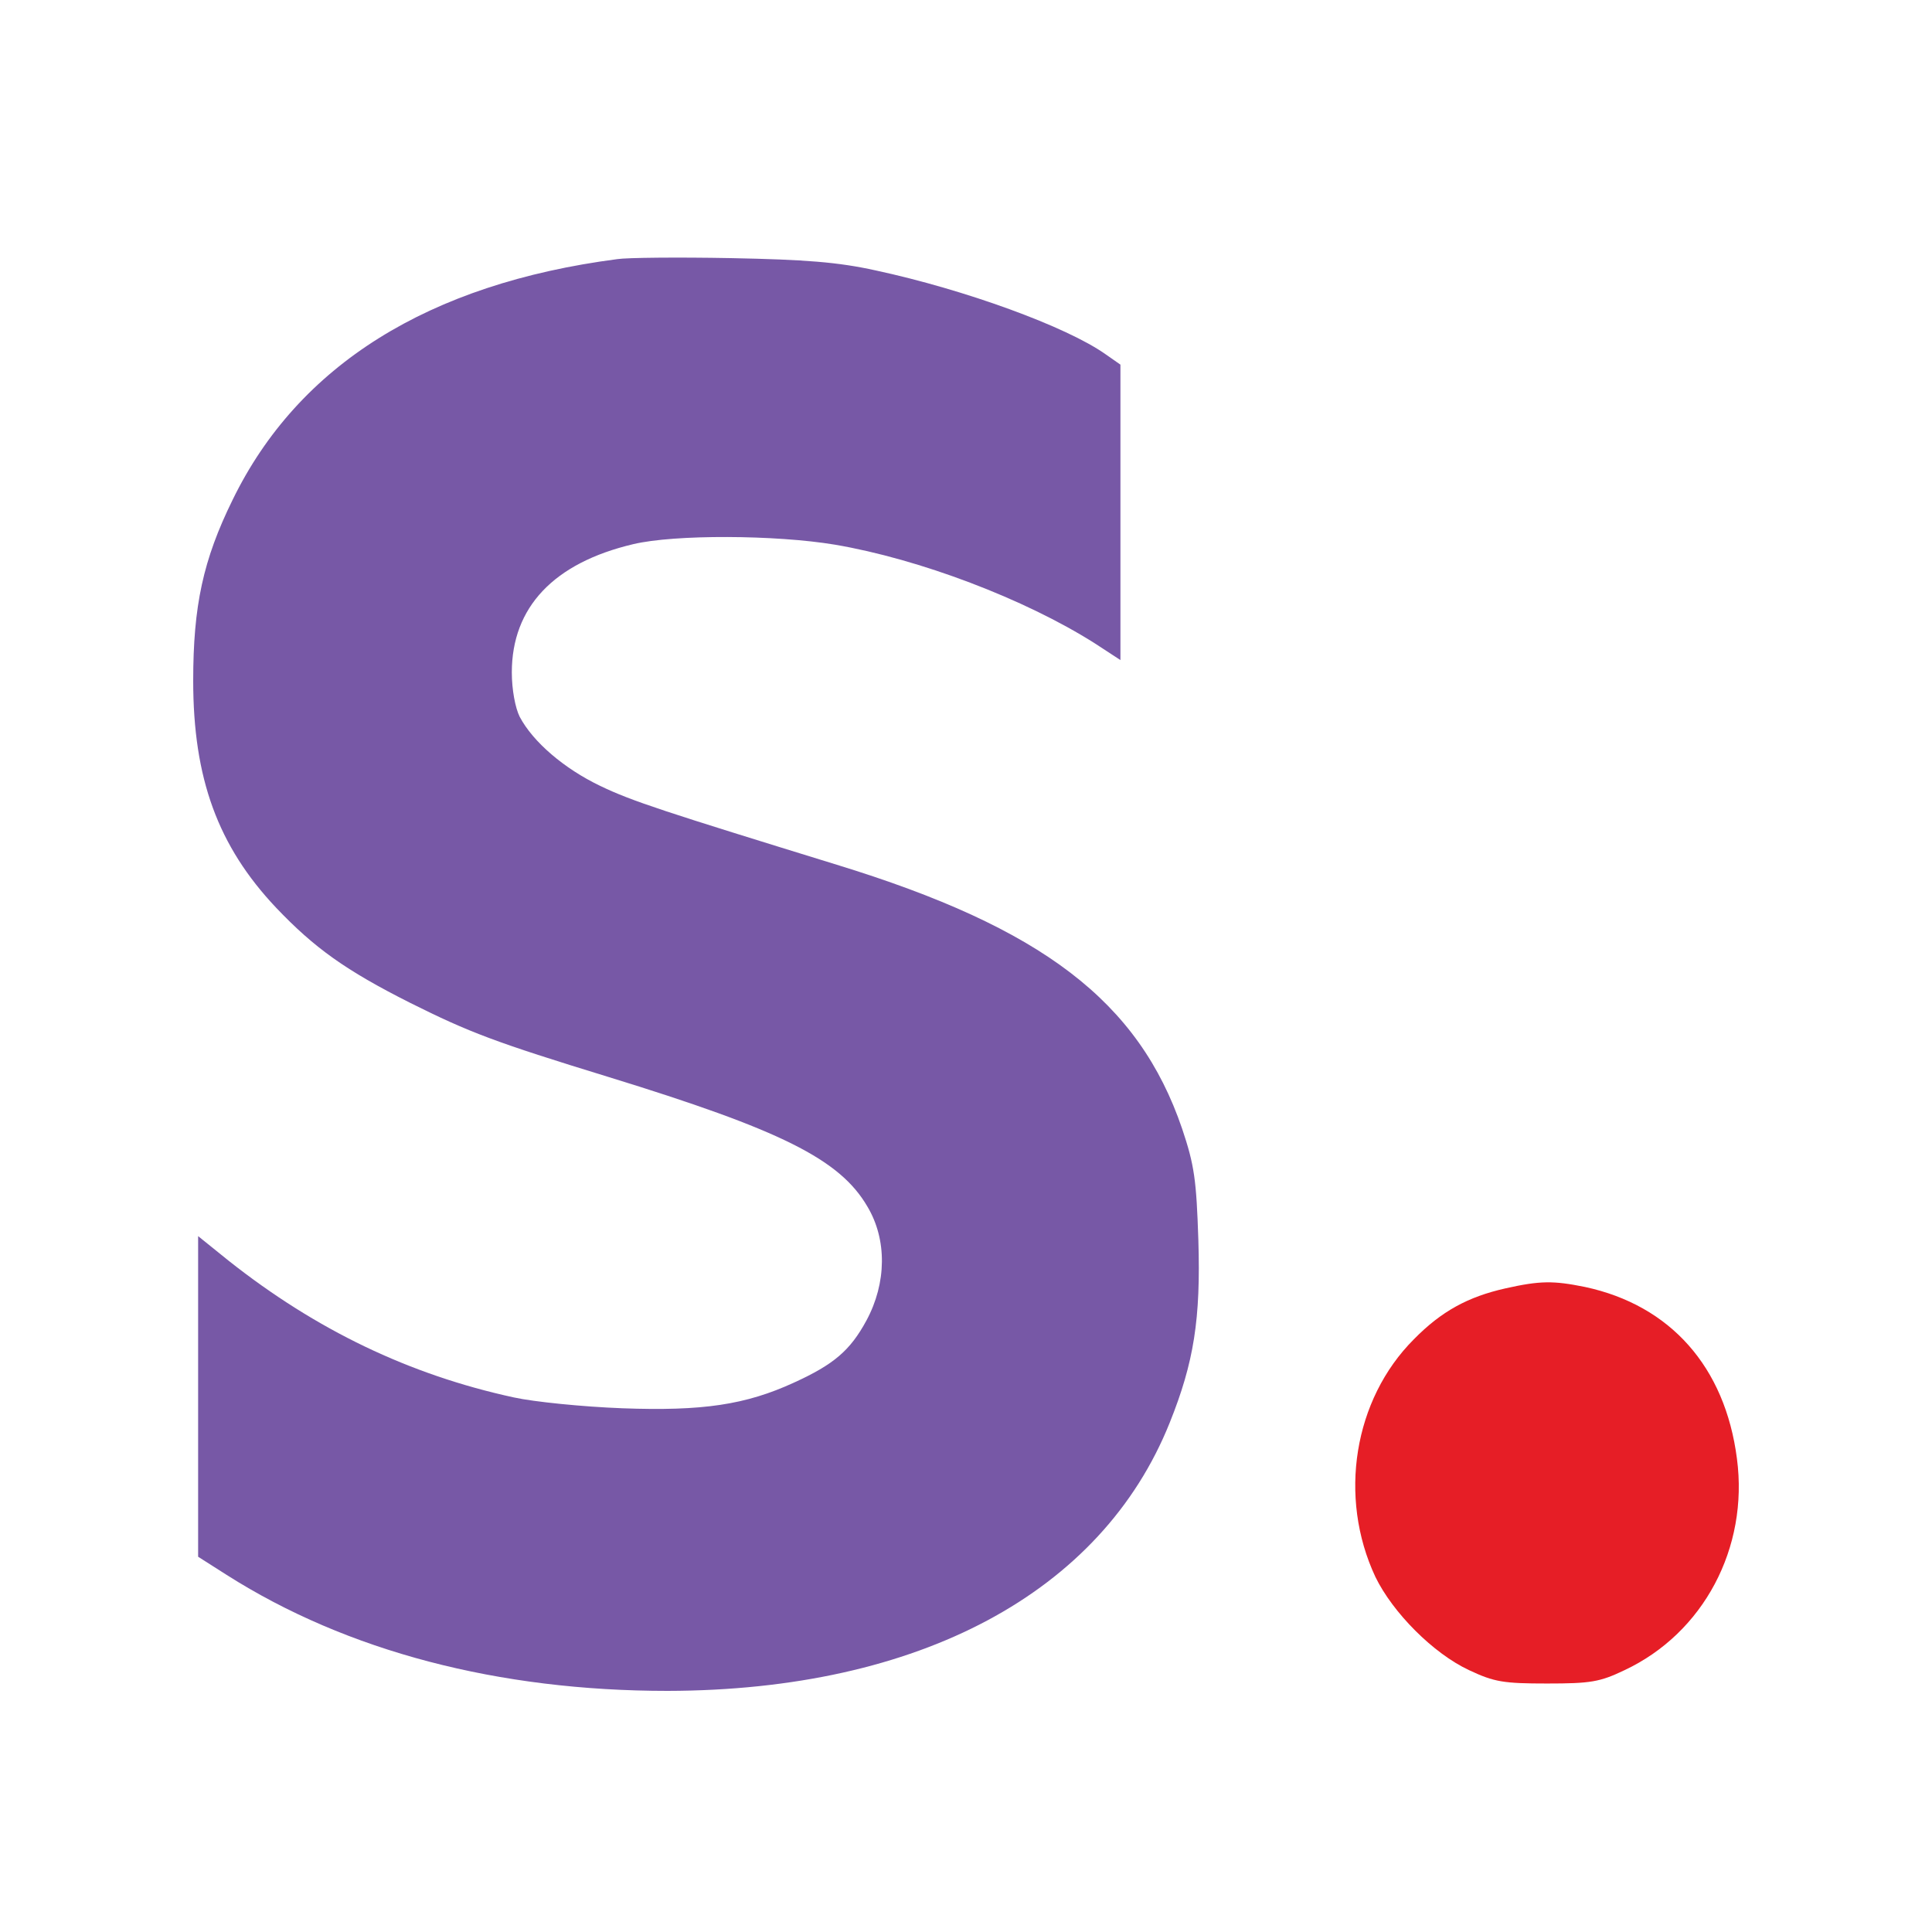
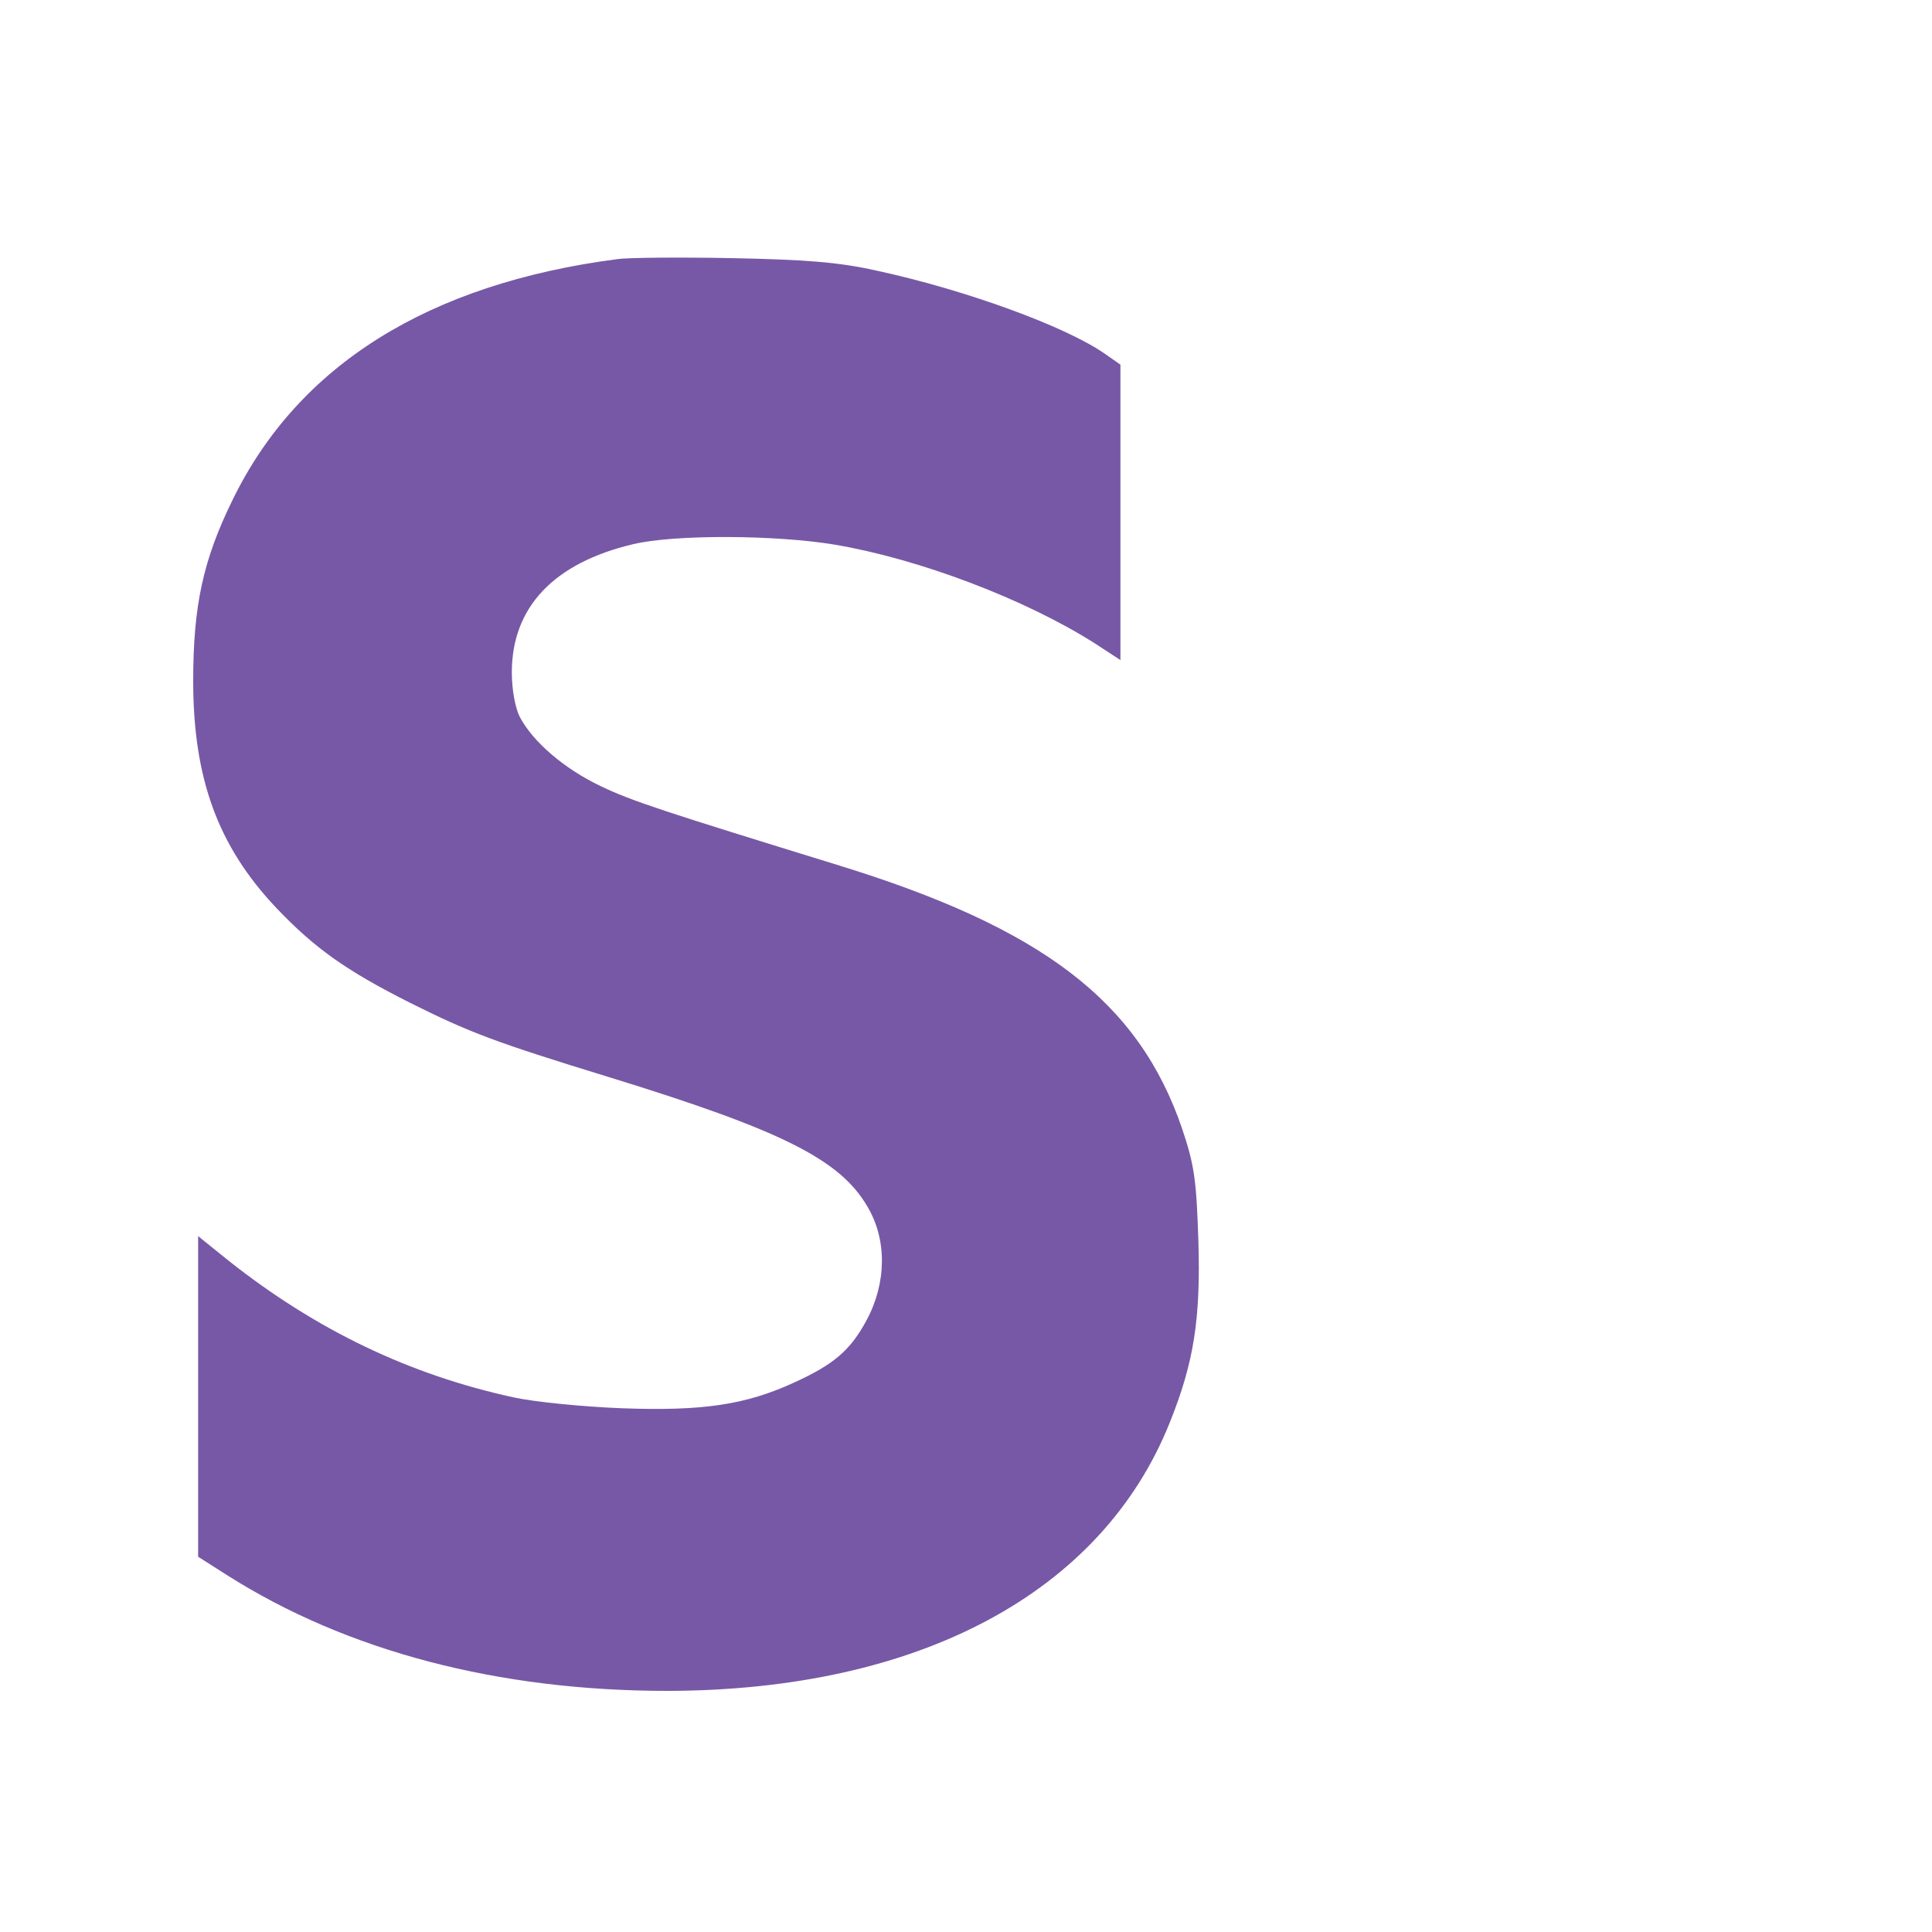
<svg xmlns="http://www.w3.org/2000/svg" width="60" height="60" viewBox="0 0 60 60" fill="none">
  <path d="M19.173 8.047C13.306 8.812 9.263 11.34 7.225 15.521C6.306 17.39 6 18.814 6 21.143C6 24.175 6.766 26.274 8.573 28.188C9.768 29.444 10.733 30.134 12.739 31.145C14.578 32.064 15.389 32.37 18.882 33.442C24.258 35.096 26.081 36 26.938 37.471C27.551 38.497 27.536 39.845 26.908 41.009C26.402 41.943 25.897 42.372 24.656 42.939C23.155 43.628 21.822 43.827 19.326 43.735C18.1 43.689 16.584 43.536 15.956 43.398C12.709 42.694 9.814 41.3 7.103 39.155L6.153 38.389V43.367V48.346L7.042 48.912C10.779 51.286 15.481 52.512 20.735 52.512C28.547 52.496 34.214 49.464 36.328 44.179C37.078 42.311 37.292 40.963 37.216 38.512C37.155 36.643 37.093 36.184 36.711 35.05C35.363 31.099 32.376 28.816 25.989 26.856C20.674 25.217 19.617 24.88 18.637 24.405C17.518 23.869 16.553 23.042 16.14 22.261C16.002 21.985 15.895 21.418 15.895 20.882C15.895 18.86 17.197 17.482 19.663 16.9C20.949 16.593 24.089 16.609 25.927 16.915C28.547 17.359 31.824 18.6 33.999 19.979L34.796 20.499V15.919V11.324L34.336 11.003C33.126 10.145 29.971 8.996 27.199 8.399C26.019 8.138 25.008 8.062 22.695 8.016C21.057 7.985 19.464 8.001 19.173 8.047Z" fill="#7758A6" />
-   <path d="M46.743 40.014C45.594 40.274 44.767 40.718 43.91 41.592C42.041 43.46 41.551 46.493 42.715 48.974C43.251 50.077 44.507 51.348 45.625 51.869C46.406 52.237 46.697 52.283 48.045 52.283C49.393 52.283 49.684 52.237 50.45 51.869C52.901 50.72 54.31 48.071 53.942 45.298C53.575 42.449 51.874 40.535 49.224 39.968C48.244 39.769 47.831 39.769 46.743 40.014Z" fill="#E61E26" />
</svg>